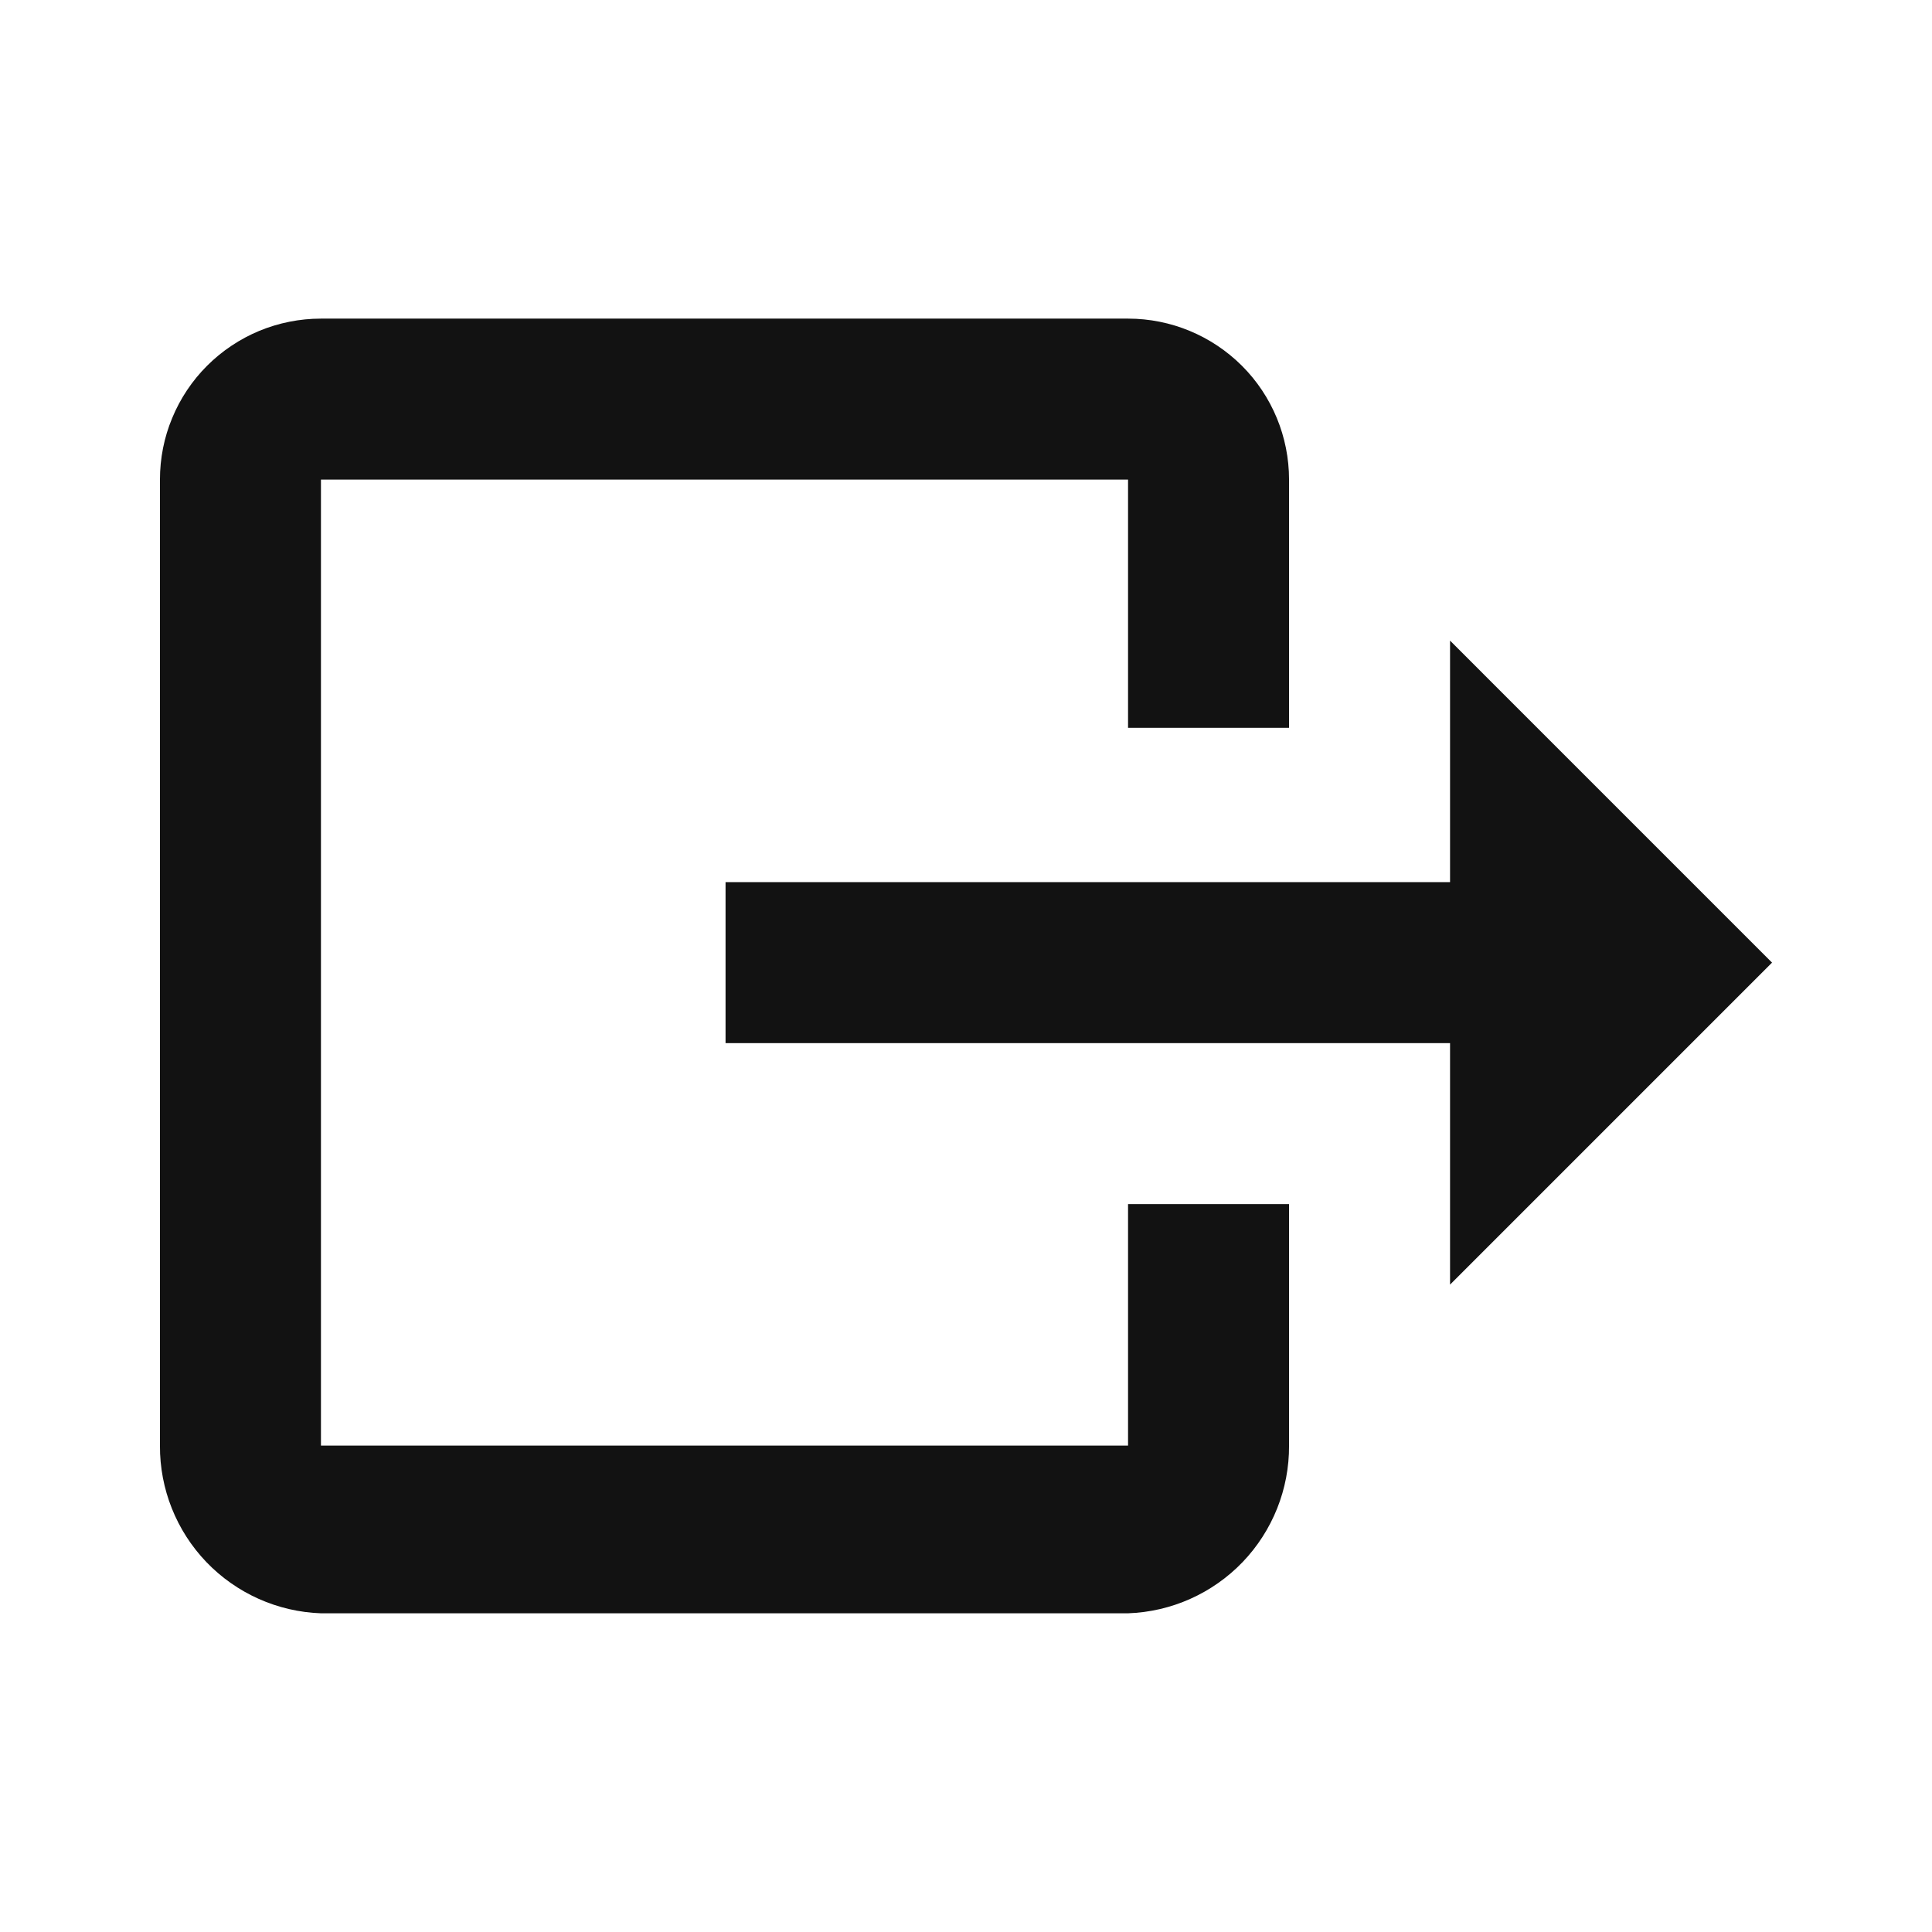
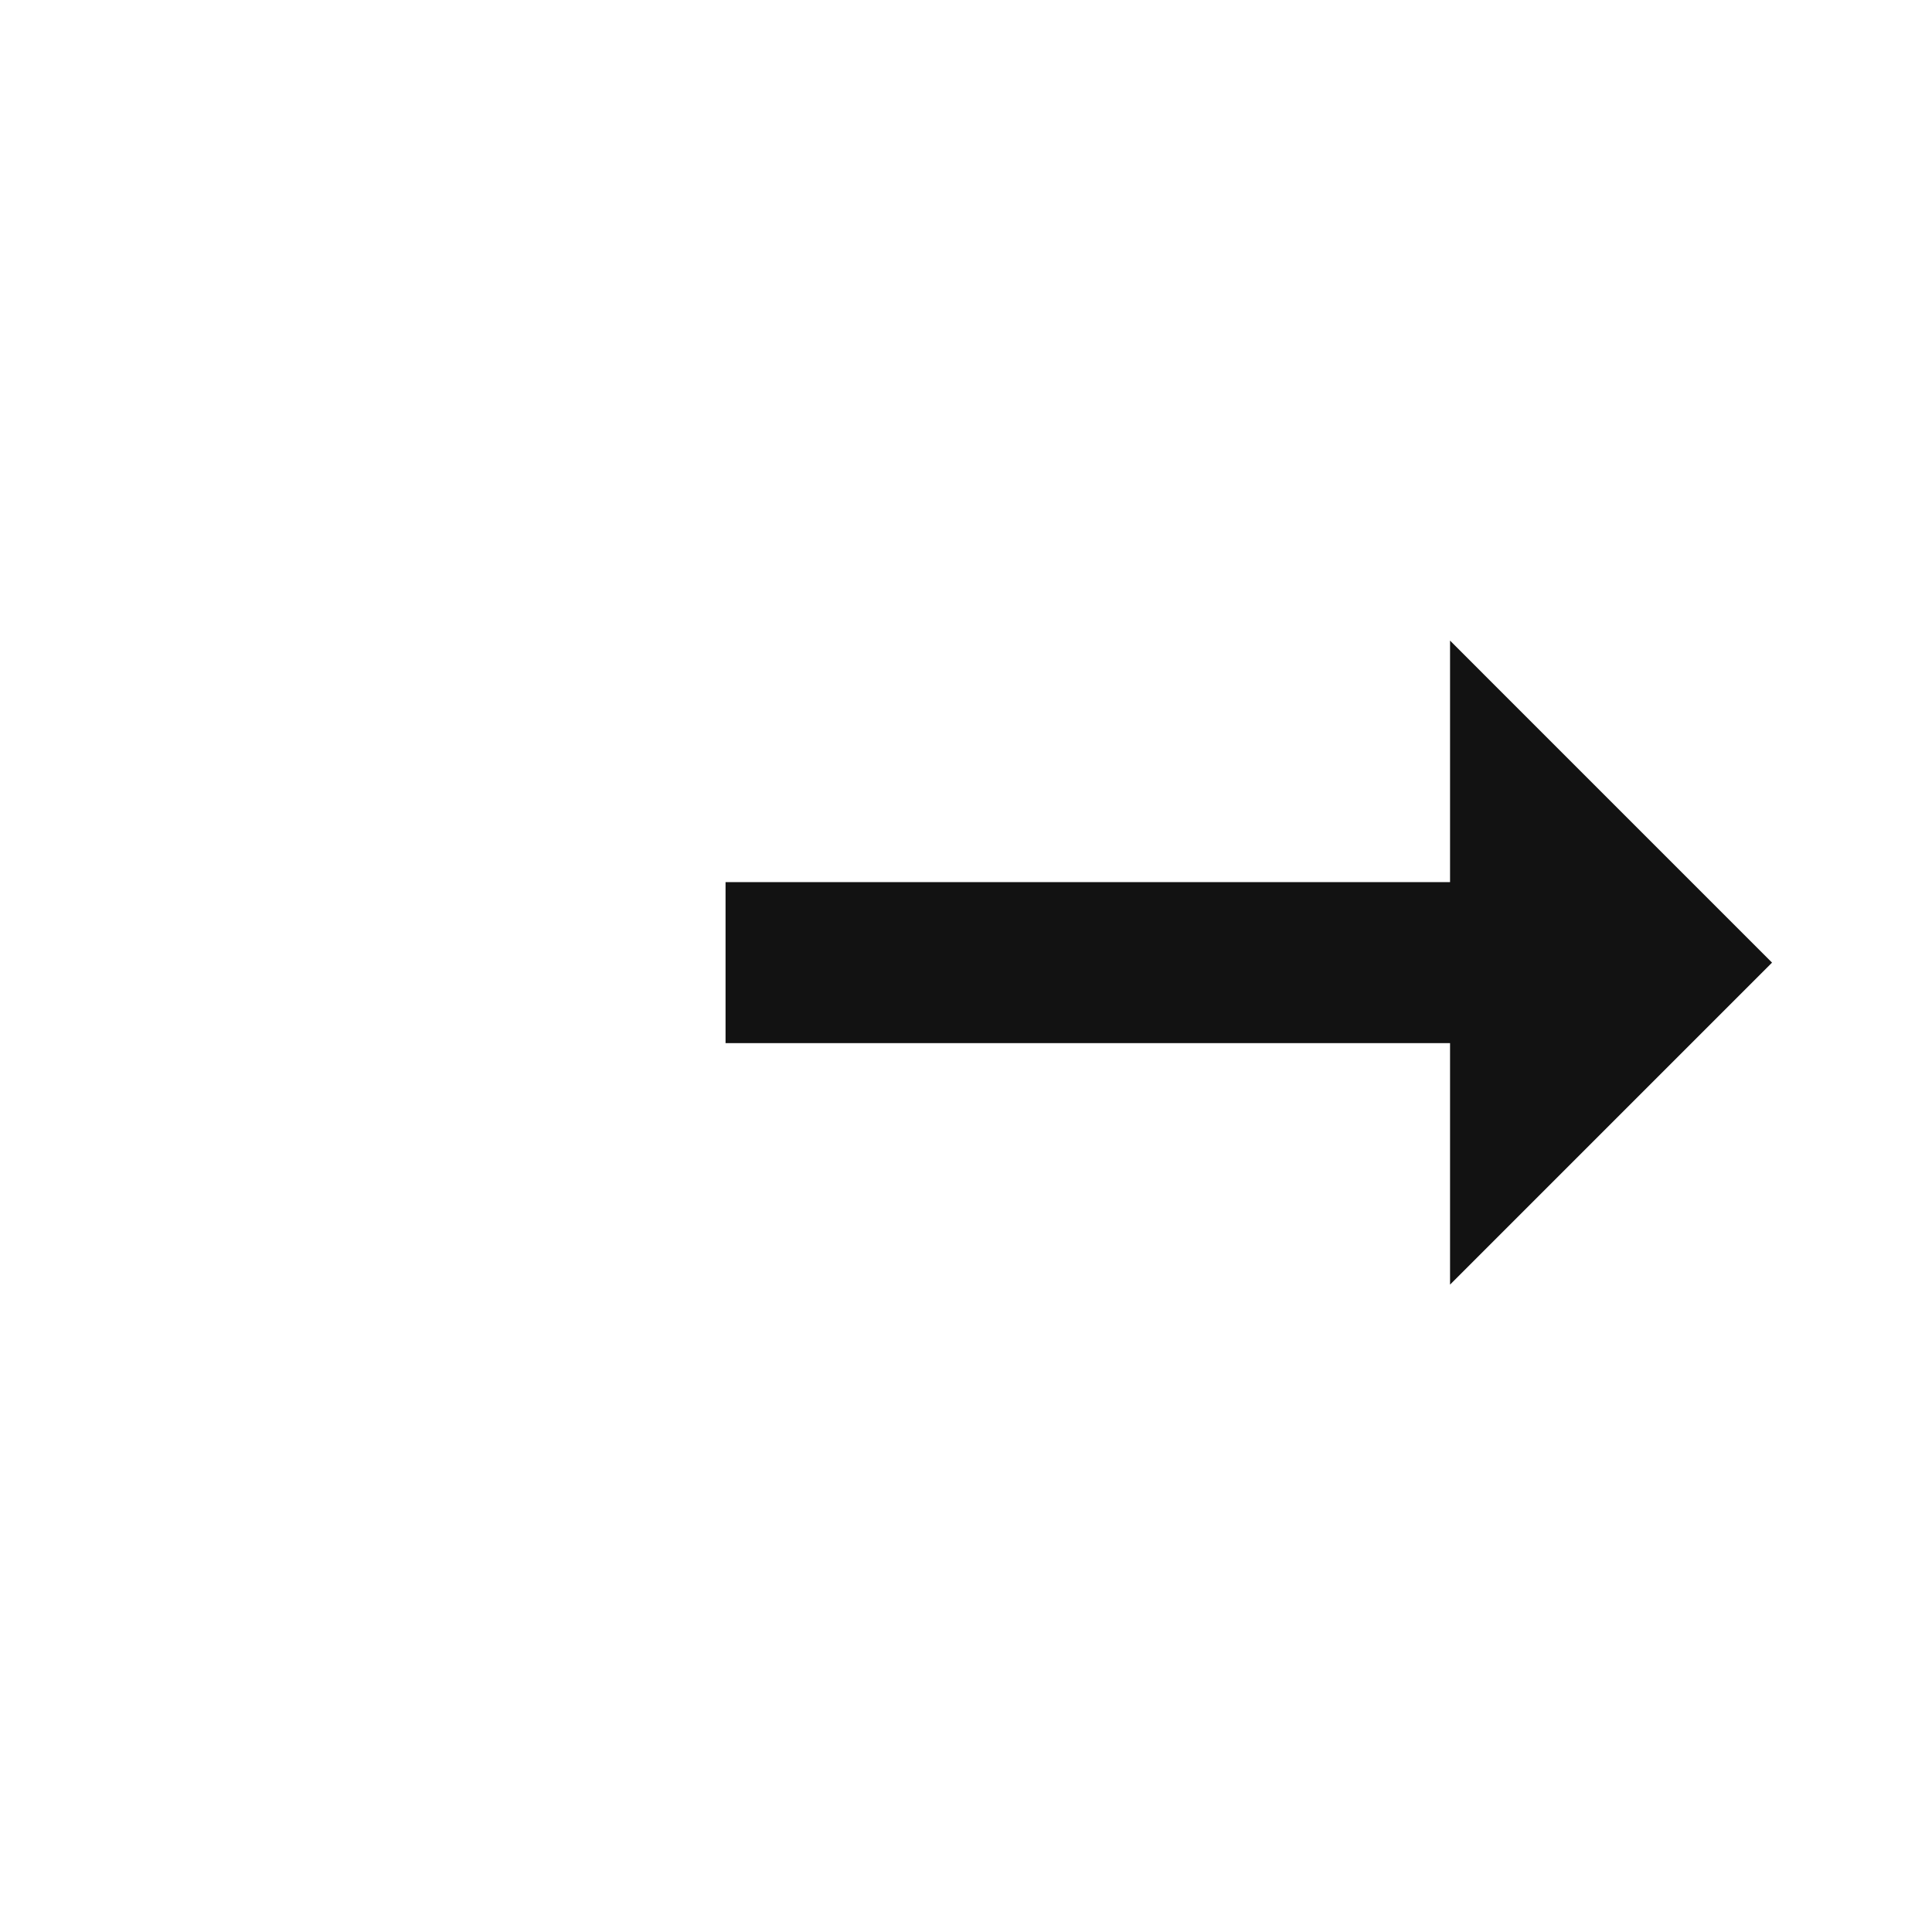
<svg xmlns="http://www.w3.org/2000/svg" width="24" height="24" viewBox="0 0 24 24" fill="none">
-   <path d="M14.013 17.958H3.987V5.958H14.013V9.041H16.013V5.958C16.013 5.428 15.803 4.919 15.428 4.544C15.052 4.169 14.544 3.958 14.013 3.958H3.987C3.724 3.958 3.464 4.01 3.221 4.11C2.979 4.211 2.758 4.358 2.572 4.544C2.387 4.729 2.239 4.95 2.139 5.193C2.038 5.435 1.987 5.695 1.987 5.958V17.958C1.984 18.497 2.191 19.016 2.564 19.405C2.938 19.794 3.448 20.022 3.987 20.041H14.013C14.552 20.022 15.062 19.794 15.436 19.405C15.809 19.016 16.016 18.497 16.013 17.958V14.958H14.013V17.958Z" fill="#121212" />
-   <path d="M22.013 11.958L18.013 7.958V10.958H9.013V12.958H18.013V15.958L22.013 11.958Z" fill="#121212" />
+   <path d="M22.013 11.958L18.013 7.958V10.958H9.013V12.958H18.013V15.958L22.013 11.958" fill="#121212" />
</svg>